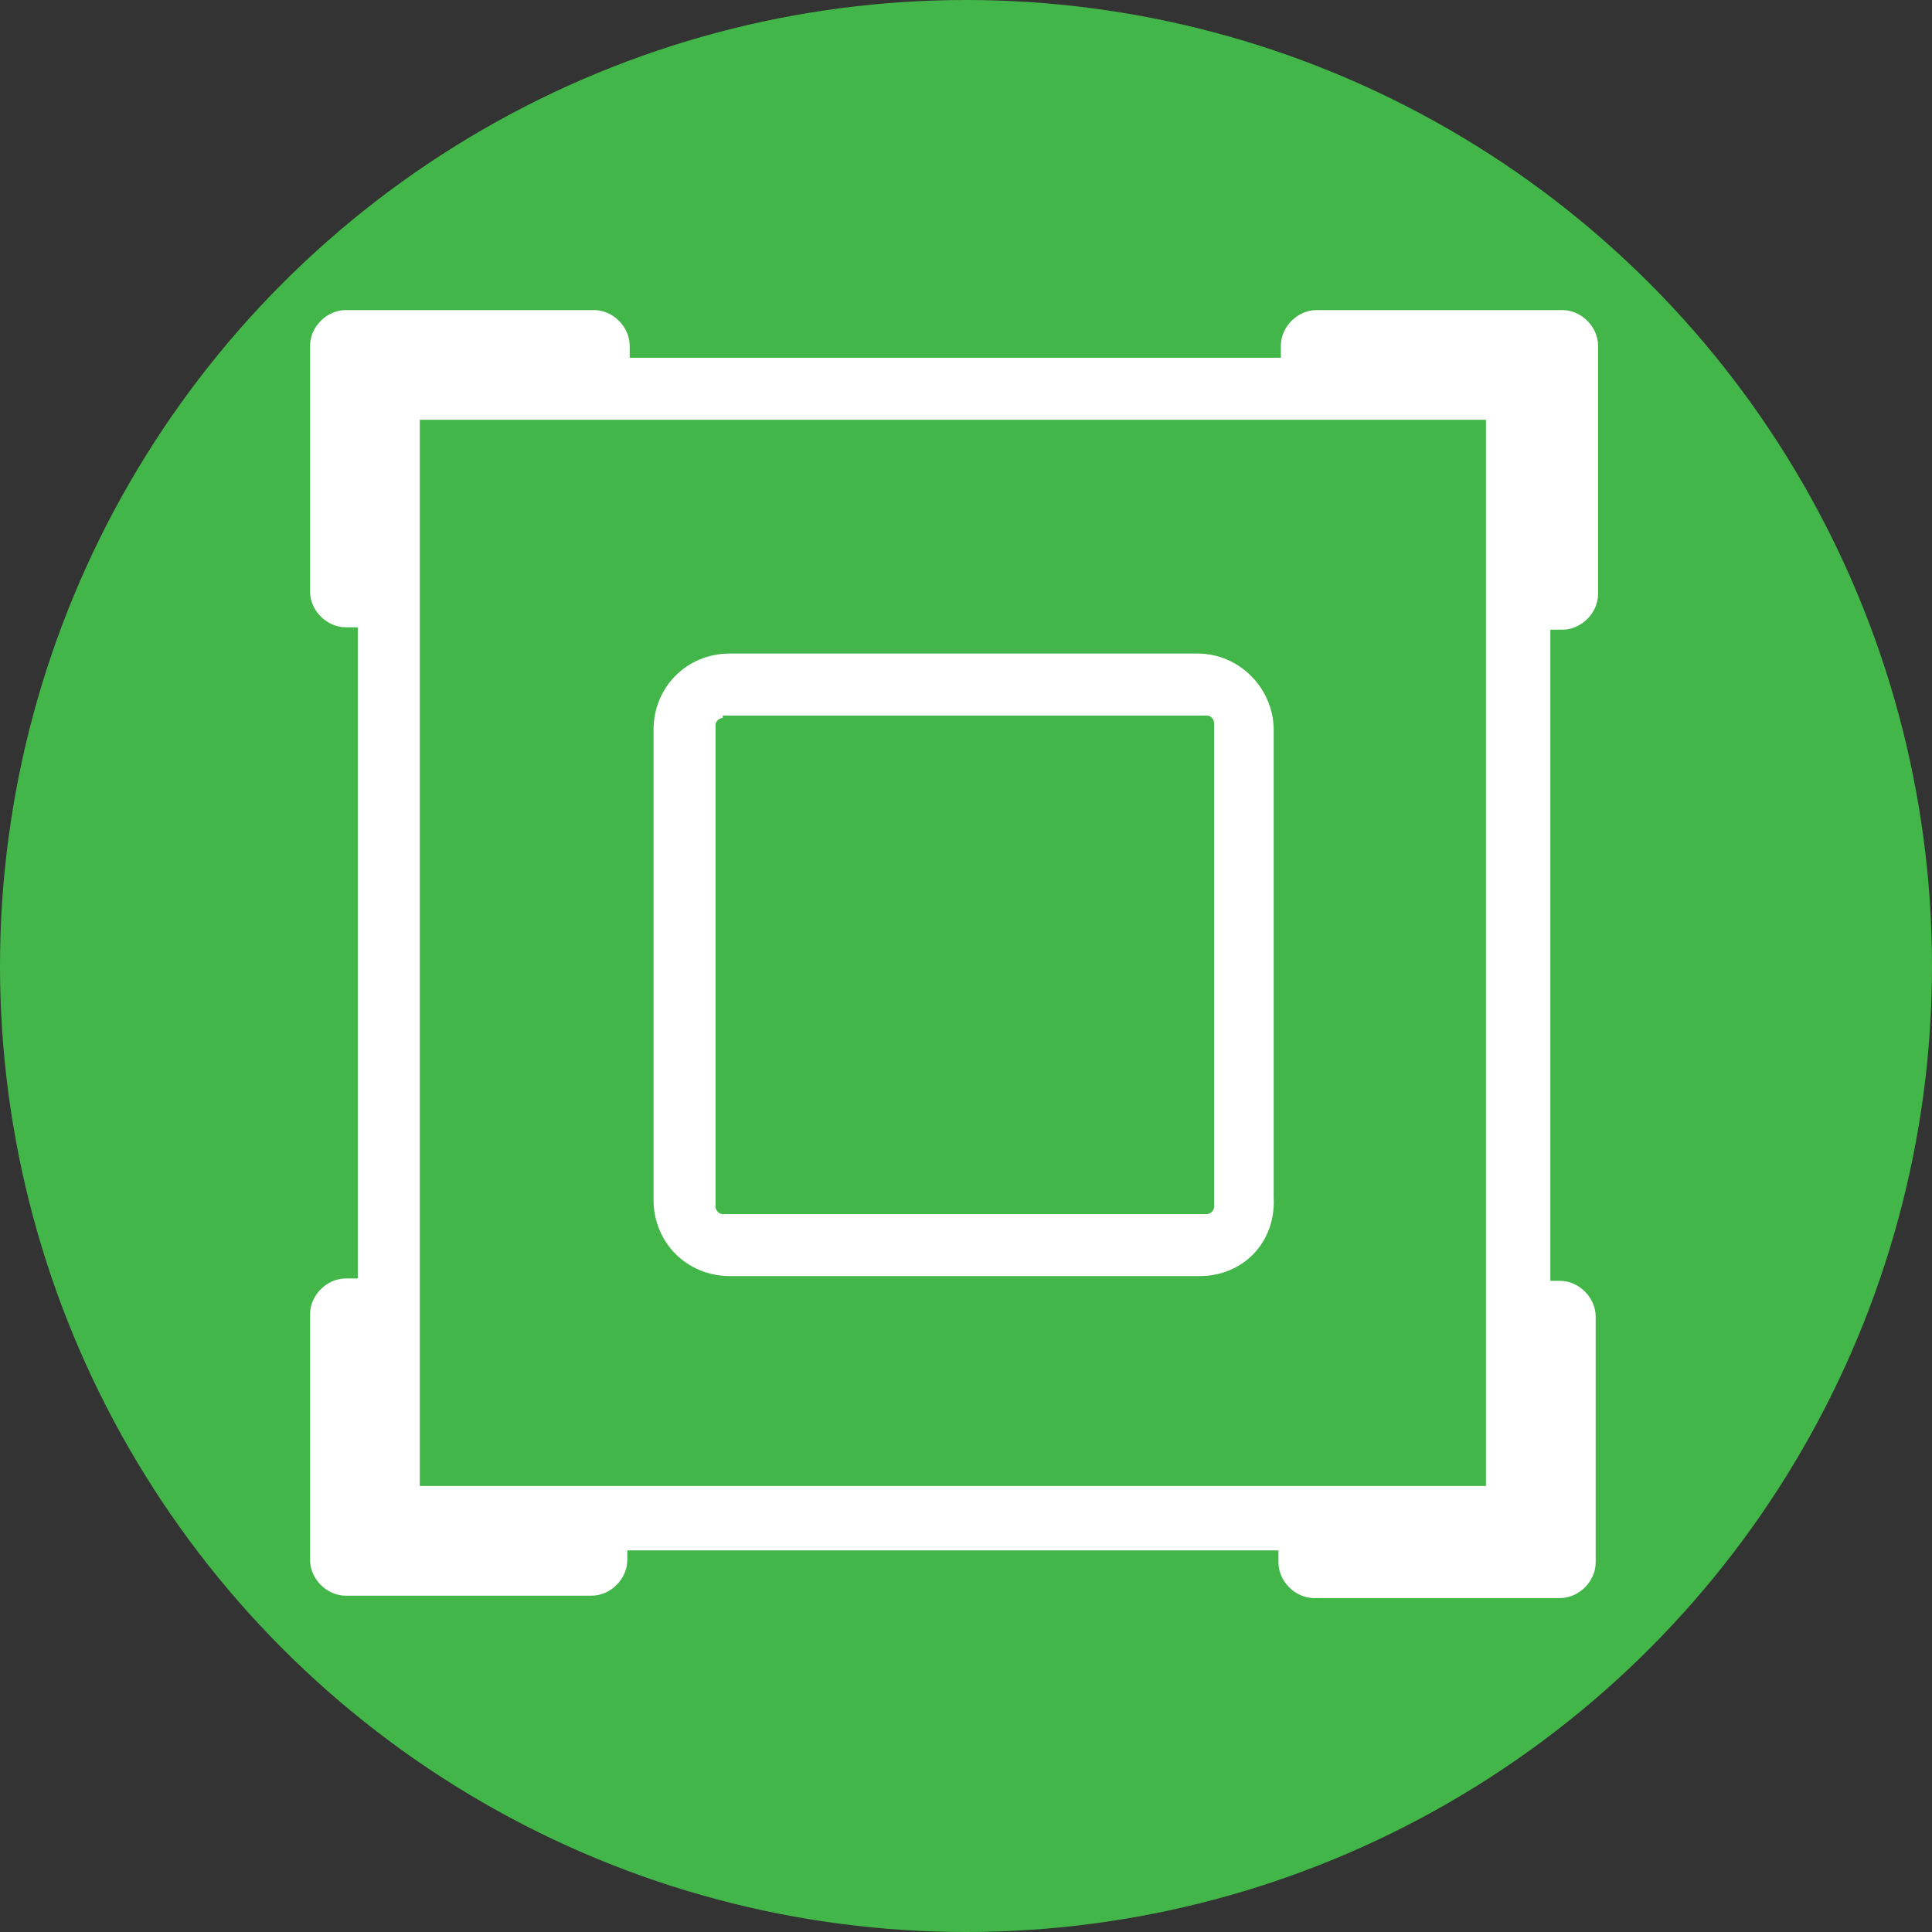
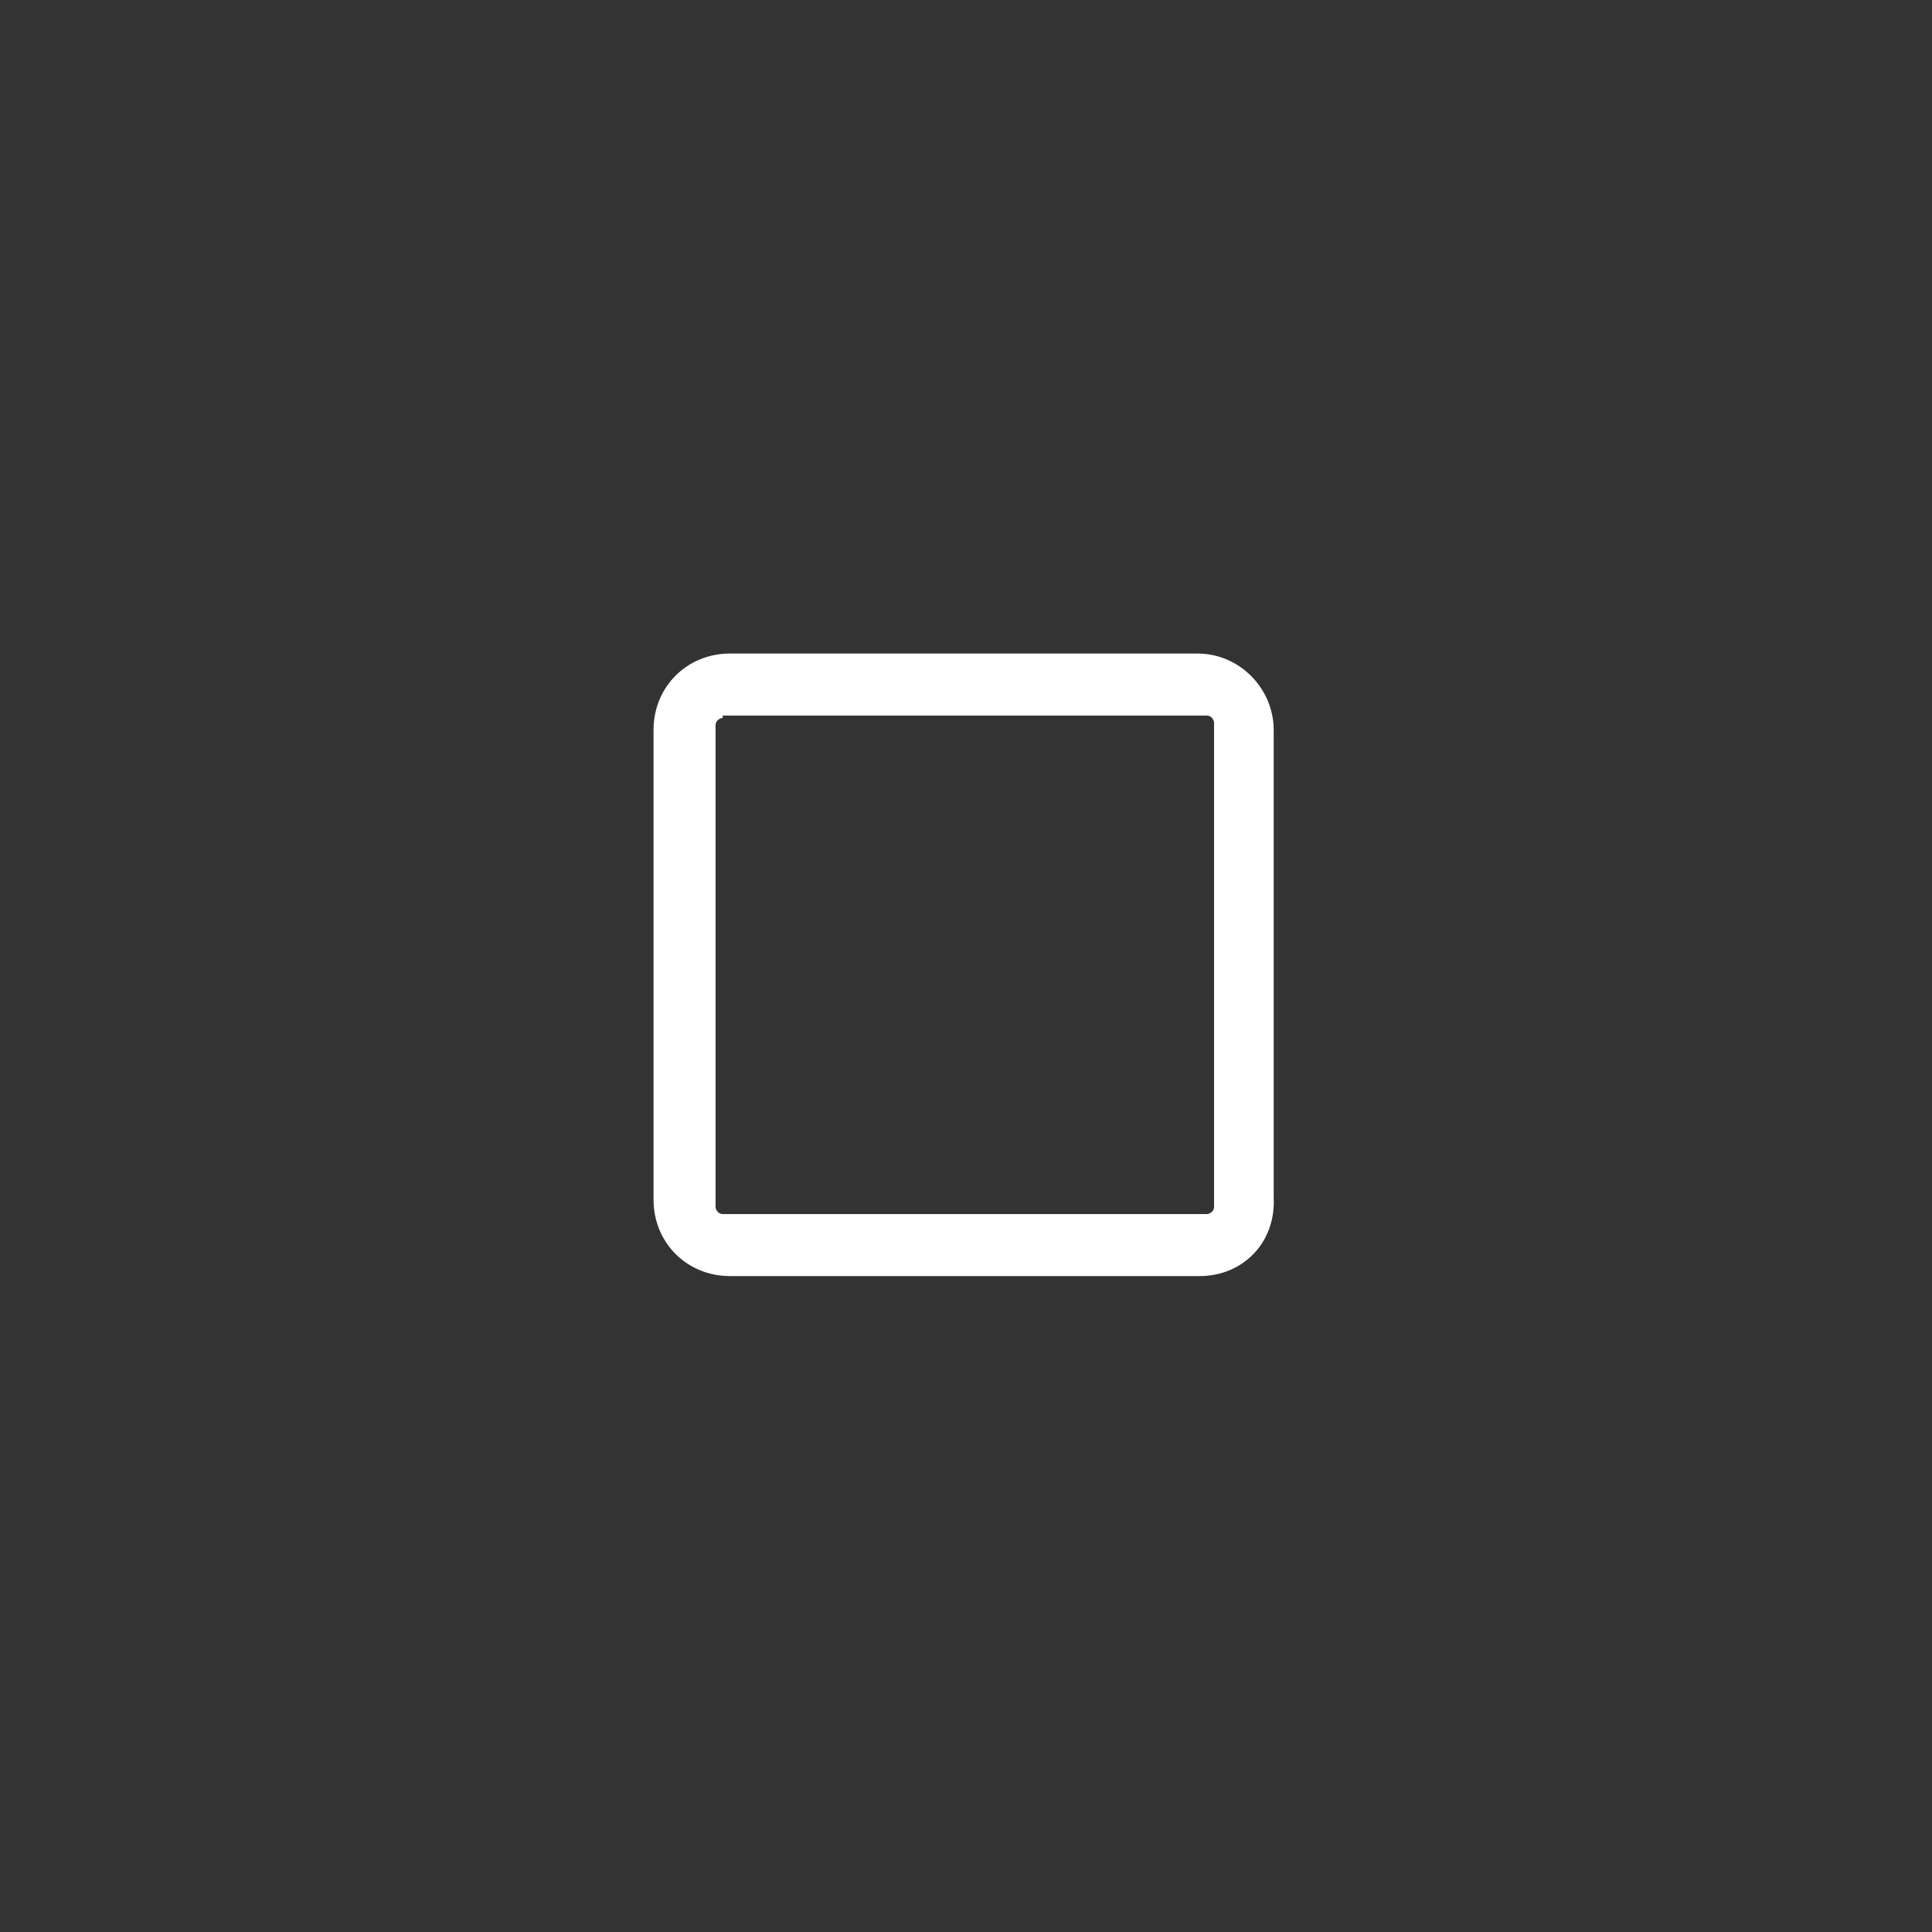
<svg xmlns="http://www.w3.org/2000/svg" xmlns:xlink="http://www.w3.org/1999/xlink" version="1.1" x="0px" y="0px" width="81px" height="81px" viewBox="0 0 81 81" style="enable-background:new 0 0 81 81;" xml:space="preserve">
  <rect x="0" y="0" width="81" height="81" fill="#333333" stroke="none" />
  <style type="text/css">
	.st0{display:none;}
	.st1{display:inline;}
	.st2{clip-path:url(#SVGID_18_);enable-background:new    ;}
	.st3{clip-path:url(#SVGID_20_);}
	.st4{clip-path:url(#SVGID_24_);}
	.st5{clip-path:url(#SVGID_26_);fill:#FFFFFF;}
</style>
  <g id="Layer_1" class="st0">
    <g class="st1">
      <defs>
        <circle id="SVGID_1_" cx="40.5" cy="40.5" r="40.5" />
      </defs>
      <use xlink:href="#SVGID_1_" style="overflow:visible;fill-rule:evenodd;clip-rule:evenodd;fill:#FBBE18;" />
      <clipPath id="SVGID_2_">
        <use xlink:href="#SVGID_1_" style="overflow:visible;" />
      </clipPath>
    </g>
    <g class="st1">
      <defs>
        <path id="SVGID_3_" d="M53.6,36.5l0.1-2.7c0-2.5-2-4.5-4.5-4.5h-3.4c-2.5,0-4.5,2-4.5,4.5l0.1,4.4" />
      </defs>
      <use xlink:href="#SVGID_3_" style="overflow:visible;fill-rule:evenodd;clip-rule:evenodd;fill:#FFFFFF;" />
      <clipPath id="SVGID_4_">
        <use xlink:href="#SVGID_3_" style="overflow:visible;" />
      </clipPath>
    </g>
    <g class="st1">
      <defs>
        <path id="SVGID_5_" d="M27.1,36.5L27,33.8c0-2.5,2-4.5,4.5-4.5h3.4c2.5,0,4.5,2,4.5,4.5l-0.1,4.4" />
      </defs>
      <use xlink:href="#SVGID_5_" style="overflow:visible;fill-rule:evenodd;clip-rule:evenodd;fill:#FFFFFF;" />
      <clipPath id="SVGID_6_">
        <use xlink:href="#SVGID_5_" style="overflow:visible;" />
      </clipPath>
    </g>
    <g class="st1">
      <defs>
        <path id="SVGID_7_" d="M64.2,24.1c-0.6-2.1-2.4-3.8-4.5-4.3c-0.9-0.2-1.9-0.4-2.6-0.5c-0.1-0.2-0.1-0.4-0.2-0.6     c-0.5-1.5-1.7-2.7-3.3-3.1c-4.3-1-8.8-1.5-13.2-1.5s-8.8,0.5-13.2,1.5c-1.6,0.4-2.9,1.6-3.3,3.1c-0.1,0.2-0.1,0.4-0.1,0.5     c-0.8,0.2-1.8,0.4-2.7,0.6c-2.2,0.5-3.9,2.2-4.5,4.3c-3.4,11.8-3.4,23.7,0,35.4c0.6,2.1,2.3,3.8,4.5,4.3     c6.4,1.6,12.9,2.4,19.3,2.4s12.9-0.8,19.3-2.4c2.2-0.5,3.9-2.2,4.5-4.3C67.6,47.8,67.6,35.9,64.2,24.1 M61.9,58.9     c-0.4,1.3-1.5,2.4-2.8,2.7C52.9,63.2,46.6,64,40.4,64c-6.2,0-12.5-0.8-18.7-2.3c-1.4-0.3-2.5-1.4-2.8-2.7     c-3.3-11.3-3.3-22.8,0-34.1c0.4-1.3,1.5-2.4,2.8-2.7c1-0.2,1.9-0.4,2.9-0.6l0.6-0.2h0c0.6-0.5,1.3-0.9,2-1.1     c4.3-1,8.8-1.5,13.2-1.5c4.4,0,8.8,0.5,13.2,1.5c0.8,0.2,1.5,0.6,2.1,1.1l0.6,0.1c0.9,0.2,1.9,0.4,2.9,0.6     c1.4,0.3,2.5,1.4,2.8,2.7C65.2,36.1,65.2,47.6,61.9,58.9" />
      </defs>
      <use xlink:href="#SVGID_7_" style="overflow:visible;fill-rule:evenodd;clip-rule:evenodd;fill:#FFFFFF;" />
      <clipPath id="SVGID_8_">
        <use xlink:href="#SVGID_7_" style="overflow:visible;" />
      </clipPath>
    </g>
  </g>
  <g id="Layer_2">
    <g>
      <defs>
-         <circle id="SVGID_9_" cx="40.5" cy="40.5" r="40.5" />
-       </defs>
+         </defs>
      <use xlink:href="#SVGID_9_" style="overflow:visible;fill-rule:evenodd;clip-rule:evenodd;fill:#43B649;" />
      <clipPath id="SVGID_10_">
        <use xlink:href="#SVGID_9_" style="overflow:visible;" />
      </clipPath>
    </g>
    <g>
      <defs>
-         <path id="SVGID_11_" d="M65.5,26.4c0.8,0,1.5-0.7,1.5-1.5V14.5c0-0.8-0.7-1.5-1.5-1.5H55.2c-0.8,0-1.5,0.7-1.5,1.5V15H26.4v-0.5     c0-0.8-0.7-1.5-1.5-1.5H14.5c-0.8,0-1.5,0.7-1.5,1.5v10.3c0,0.8,0.7,1.5,1.5,1.5H15v27.3h-0.5c-0.8,0-1.5,0.7-1.5,1.5v10.3     c0,0.8,0.7,1.5,1.5,1.5h10.3c0.8,0,1.5-0.7,1.5-1.5V65h27.3v0.5c0,0.8,0.7,1.5,1.5,1.5h10.3c0.8,0,1.5-0.7,1.5-1.5V55.2     c0-0.8-0.7-1.5-1.5-1.5H65V26.4H65.5z M17.6,62.3h44.7V17.6H17.6V62.3z" />
-       </defs>
+         </defs>
      <use xlink:href="#SVGID_11_" style="overflow:visible;fill-rule:evenodd;clip-rule:evenodd;fill:#FFFFFF;" />
      <clipPath id="SVGID_12_">
        <use xlink:href="#SVGID_11_" style="overflow:visible;" />
      </clipPath>
    </g>
    <g>
      <defs>
        <path id="SVGID_13_" d="M50.3,53.5H30.6c-1.8,0-3.2-1.4-3.2-3.2V30.6c0-1.8,1.4-3.2,3.2-3.2h19.6c1.8,0,3.2,1.5,3.2,3.2v19.6     C53.5,52.1,52.1,53.5,50.3,53.5z M30.3,30.1c-0.1,0-0.3,0.1-0.3,0.3v20.2c0,0.1,0.1,0.3,0.3,0.3h20.3c0.1,0,0.3-0.1,0.3-0.3V30.3     c0-0.1-0.1-0.3-0.3-0.3H30.3z" />
      </defs>
      <use xlink:href="#SVGID_13_" style="overflow:visible;fill-rule:evenodd;clip-rule:evenodd;fill:#FFFFFF;" />
      <clipPath id="SVGID_14_">
        <use xlink:href="#SVGID_13_" style="overflow:visible;" />
      </clipPath>
    </g>
  </g>
  <g id="Layer_3" class="st0">
    <g class="st1">
      <defs>
-         <circle id="SVGID_15_" cx="40.5" cy="40.5" r="40.5" />
-       </defs>
+         </defs>
      <use xlink:href="#SVGID_15_" style="overflow:visible;fill-rule:evenodd;clip-rule:evenodd;fill:#00AFD9;" />
      <clipPath id="SVGID_16_">
        <use xlink:href="#SVGID_15_" style="overflow:visible;" />
      </clipPath>
    </g>
    <g class="st1">
      <defs>
        <circle id="SVGID_17_" cx="40.5" cy="40.5" r="40.5" />
      </defs>
      <clipPath id="SVGID_18_">
        <use xlink:href="#SVGID_17_" style="overflow:visible;" />
      </clipPath>
      <g class="st2">
        <g>
          <defs>
            <rect id="SVGID_19_" x="-5" y="-5" width="91" height="110" />
          </defs>
          <clipPath id="SVGID_20_">
            <use xlink:href="#SVGID_19_" style="overflow:visible;" />
          </clipPath>
          <g class="st3">
            <defs>
              <path id="SVGID_21_" d="M54.4,102.2H23.6c-2.2,0-4.1-2.1-4.1-4.7v-5.2h39v5.2C58.5,100,56.6,102.2,54.4,102.2z M58.5,29.8        v59.6h-39V29.8H58.5z M23.6,17.9h30.8c2.2,0,4.1,2.1,4.1,4.7v4.2h-39v-4.2C19.5,20,21.3,17.9,23.6,17.9z M54.4,15H23.6        c-3.7,0-6.6,3.4-6.6,7.6v74.8c0,4.2,2.9,7.6,6.6,7.6h30.8c3.7,0,6.6-3.4,6.6-7.6V22.6C60.9,18.4,58,15,54.4,15z" />
            </defs>
            <use xlink:href="#SVGID_21_" style="overflow:visible;fill:#FFFFFF;" />
            <clipPath id="SVGID_22_">
              <use xlink:href="#SVGID_21_" style="overflow:visible;" />
            </clipPath>
          </g>
          <g class="st3">
            <defs>
              <path id="SVGID_23_" d="M34.1,23c-0.6,0-1.1,0.5-1.1,1s0.5,1,1.1,1h9.8c0.6,0,1.1-0.5,1.1-1c0-0.6-0.5-1-1.1-1H34.1z" />
            </defs>
            <use xlink:href="#SVGID_23_" style="overflow:visible;fill-rule:evenodd;clip-rule:evenodd;fill:#FFFFFF;" />
            <clipPath id="SVGID_24_">
              <use xlink:href="#SVGID_23_" style="overflow:visible;" />
            </clipPath>
            <g class="st4">
              <defs>
                <rect id="SVGID_25_" y="0" width="81" height="81" />
              </defs>
              <clipPath id="SVGID_26_">
                <use xlink:href="#SVGID_25_" style="overflow:visible;" />
              </clipPath>
              <rect x="28" y="18" class="st5" width="22" height="12" />
            </g>
          </g>
          <g class="st3">
            <defs>
              <path id="SVGID_27_" d="M77.1,41.1h-1.3v-1.3c0-0.4-0.3-0.9-0.9-0.9c-0.4,0-0.9,0.3-0.9,0.9v1.3h-1.3c-0.4,0-0.9,0.3-0.9,0.9        c0,0.4,0.3,0.9,0.9,0.9h1.3v1.3c0,0.4,0.3,0.9,0.9,0.9c0.4,0,0.9-0.3,0.9-0.9v-1.3h1.3c0.4,0,0.9-0.3,0.9-0.9        C77.9,41.5,77.6,41.1,77.1,41.1z" />
            </defs>
            <use xlink:href="#SVGID_27_" style="overflow:visible;fill-rule:evenodd;clip-rule:evenodd;fill:#FFFFFF;" />
            <clipPath id="SVGID_28_">
              <use xlink:href="#SVGID_27_" style="overflow:visible;" />
            </clipPath>
          </g>
          <g class="st3">
            <defs>
              <path id="SVGID_29_" d="M13.3,50.8h-1.1v-1.1c0-0.4-0.3-0.7-0.7-0.7c-0.4,0-0.7,0.3-0.7,0.7v1.1H9.7c-0.4,0-0.7,0.3-0.7,0.7        c0,0.4,0.3,0.7,0.7,0.7h1.1v1.1c0,0.4,0.3,0.7,0.7,0.7c0.4,0,0.7-0.3,0.7-0.7v-1.1h1.1c0.4,0,0.7-0.3,0.7-0.7        C13.9,51.1,13.6,50.8,13.3,50.8z" />
            </defs>
            <use xlink:href="#SVGID_29_" style="overflow:visible;fill-rule:evenodd;clip-rule:evenodd;fill:#FFFFFF;" />
            <clipPath id="SVGID_30_">
              <use xlink:href="#SVGID_29_" style="overflow:visible;" />
            </clipPath>
          </g>
          <g class="st3">
            <defs>
-               <path id="SVGID_31_" d="M69.1,55.1h-1.3v-1.3c0-0.4-0.3-0.9-0.9-0.9c-0.4,0-0.9,0.3-0.9,0.9v1.3h-1.2c-0.4,0-0.9,0.3-0.9,0.9        s0.3,0.9,0.9,0.9h1.3v1.3c0,0.4,0.3,0.9,0.9,0.9c0.4,0,0.9-0.3,0.9-0.9v-1.3h1.3c0.4,0,0.9-0.3,0.9-0.9S69.6,55.1,69.1,55.1z" />
-             </defs>
+               </defs>
            <use xlink:href="#SVGID_31_" style="overflow:visible;fill-rule:evenodd;clip-rule:evenodd;fill:#FFFFFF;" />
            <clipPath id="SVGID_32_">
              <use xlink:href="#SVGID_31_" style="overflow:visible;" />
            </clipPath>
          </g>
          <g class="st3">
            <defs>
              <path id="SVGID_33_" d="M10.9,31.9H9v-1.9C9,29.5,8.5,29,7.9,29c-0.5,0-1.1,0.5-1.1,1.1v1.9H5.1C4.5,31.9,4,32.4,4,33        c0,0.5,0.5,1.1,1.1,1.1h1.9v1.9C6.9,36.5,7.4,37,8,37c0.5,0,1.1-0.5,1.1-1.1v-1.9h1.9c0.5,0,1.1-0.5,1.1-1.1        C11.9,32.4,11.5,31.9,10.9,31.9z" />
            </defs>
            <use xlink:href="#SVGID_33_" style="overflow:visible;fill-rule:evenodd;clip-rule:evenodd;fill:#FFFFFF;" />
            <clipPath id="SVGID_34_">
              <use xlink:href="#SVGID_33_" style="overflow:visible;" />
            </clipPath>
          </g>
          <g class="st3">
            <defs>
              <circle id="SVGID_35_" cx="13" cy="60" r="1" />
            </defs>
            <use xlink:href="#SVGID_35_" style="overflow:visible;fill-rule:evenodd;clip-rule:evenodd;fill:#FFFFFF;" />
            <clipPath id="SVGID_36_">
              <use xlink:href="#SVGID_35_" style="overflow:visible;" />
            </clipPath>
          </g>
          <g class="st3">
            <defs>
              <circle id="SVGID_37_" cx="12.5" cy="43.5" r="1.5" />
            </defs>
            <use xlink:href="#SVGID_37_" style="overflow:visible;fill-rule:evenodd;clip-rule:evenodd;fill:#FFFFFF;" />
            <clipPath id="SVGID_38_">
              <use xlink:href="#SVGID_37_" style="overflow:visible;" />
            </clipPath>
          </g>
          <g class="st3">
            <defs>
              <circle id="SVGID_39_" cx="68.5" cy="29.5" r="1.5" />
            </defs>
            <use xlink:href="#SVGID_39_" style="overflow:visible;fill-rule:evenodd;clip-rule:evenodd;fill:#FFFFFF;" />
            <clipPath id="SVGID_40_">
              <use xlink:href="#SVGID_39_" style="overflow:visible;" />
            </clipPath>
          </g>
        </g>
      </g>
    </g>
  </g>
</svg>